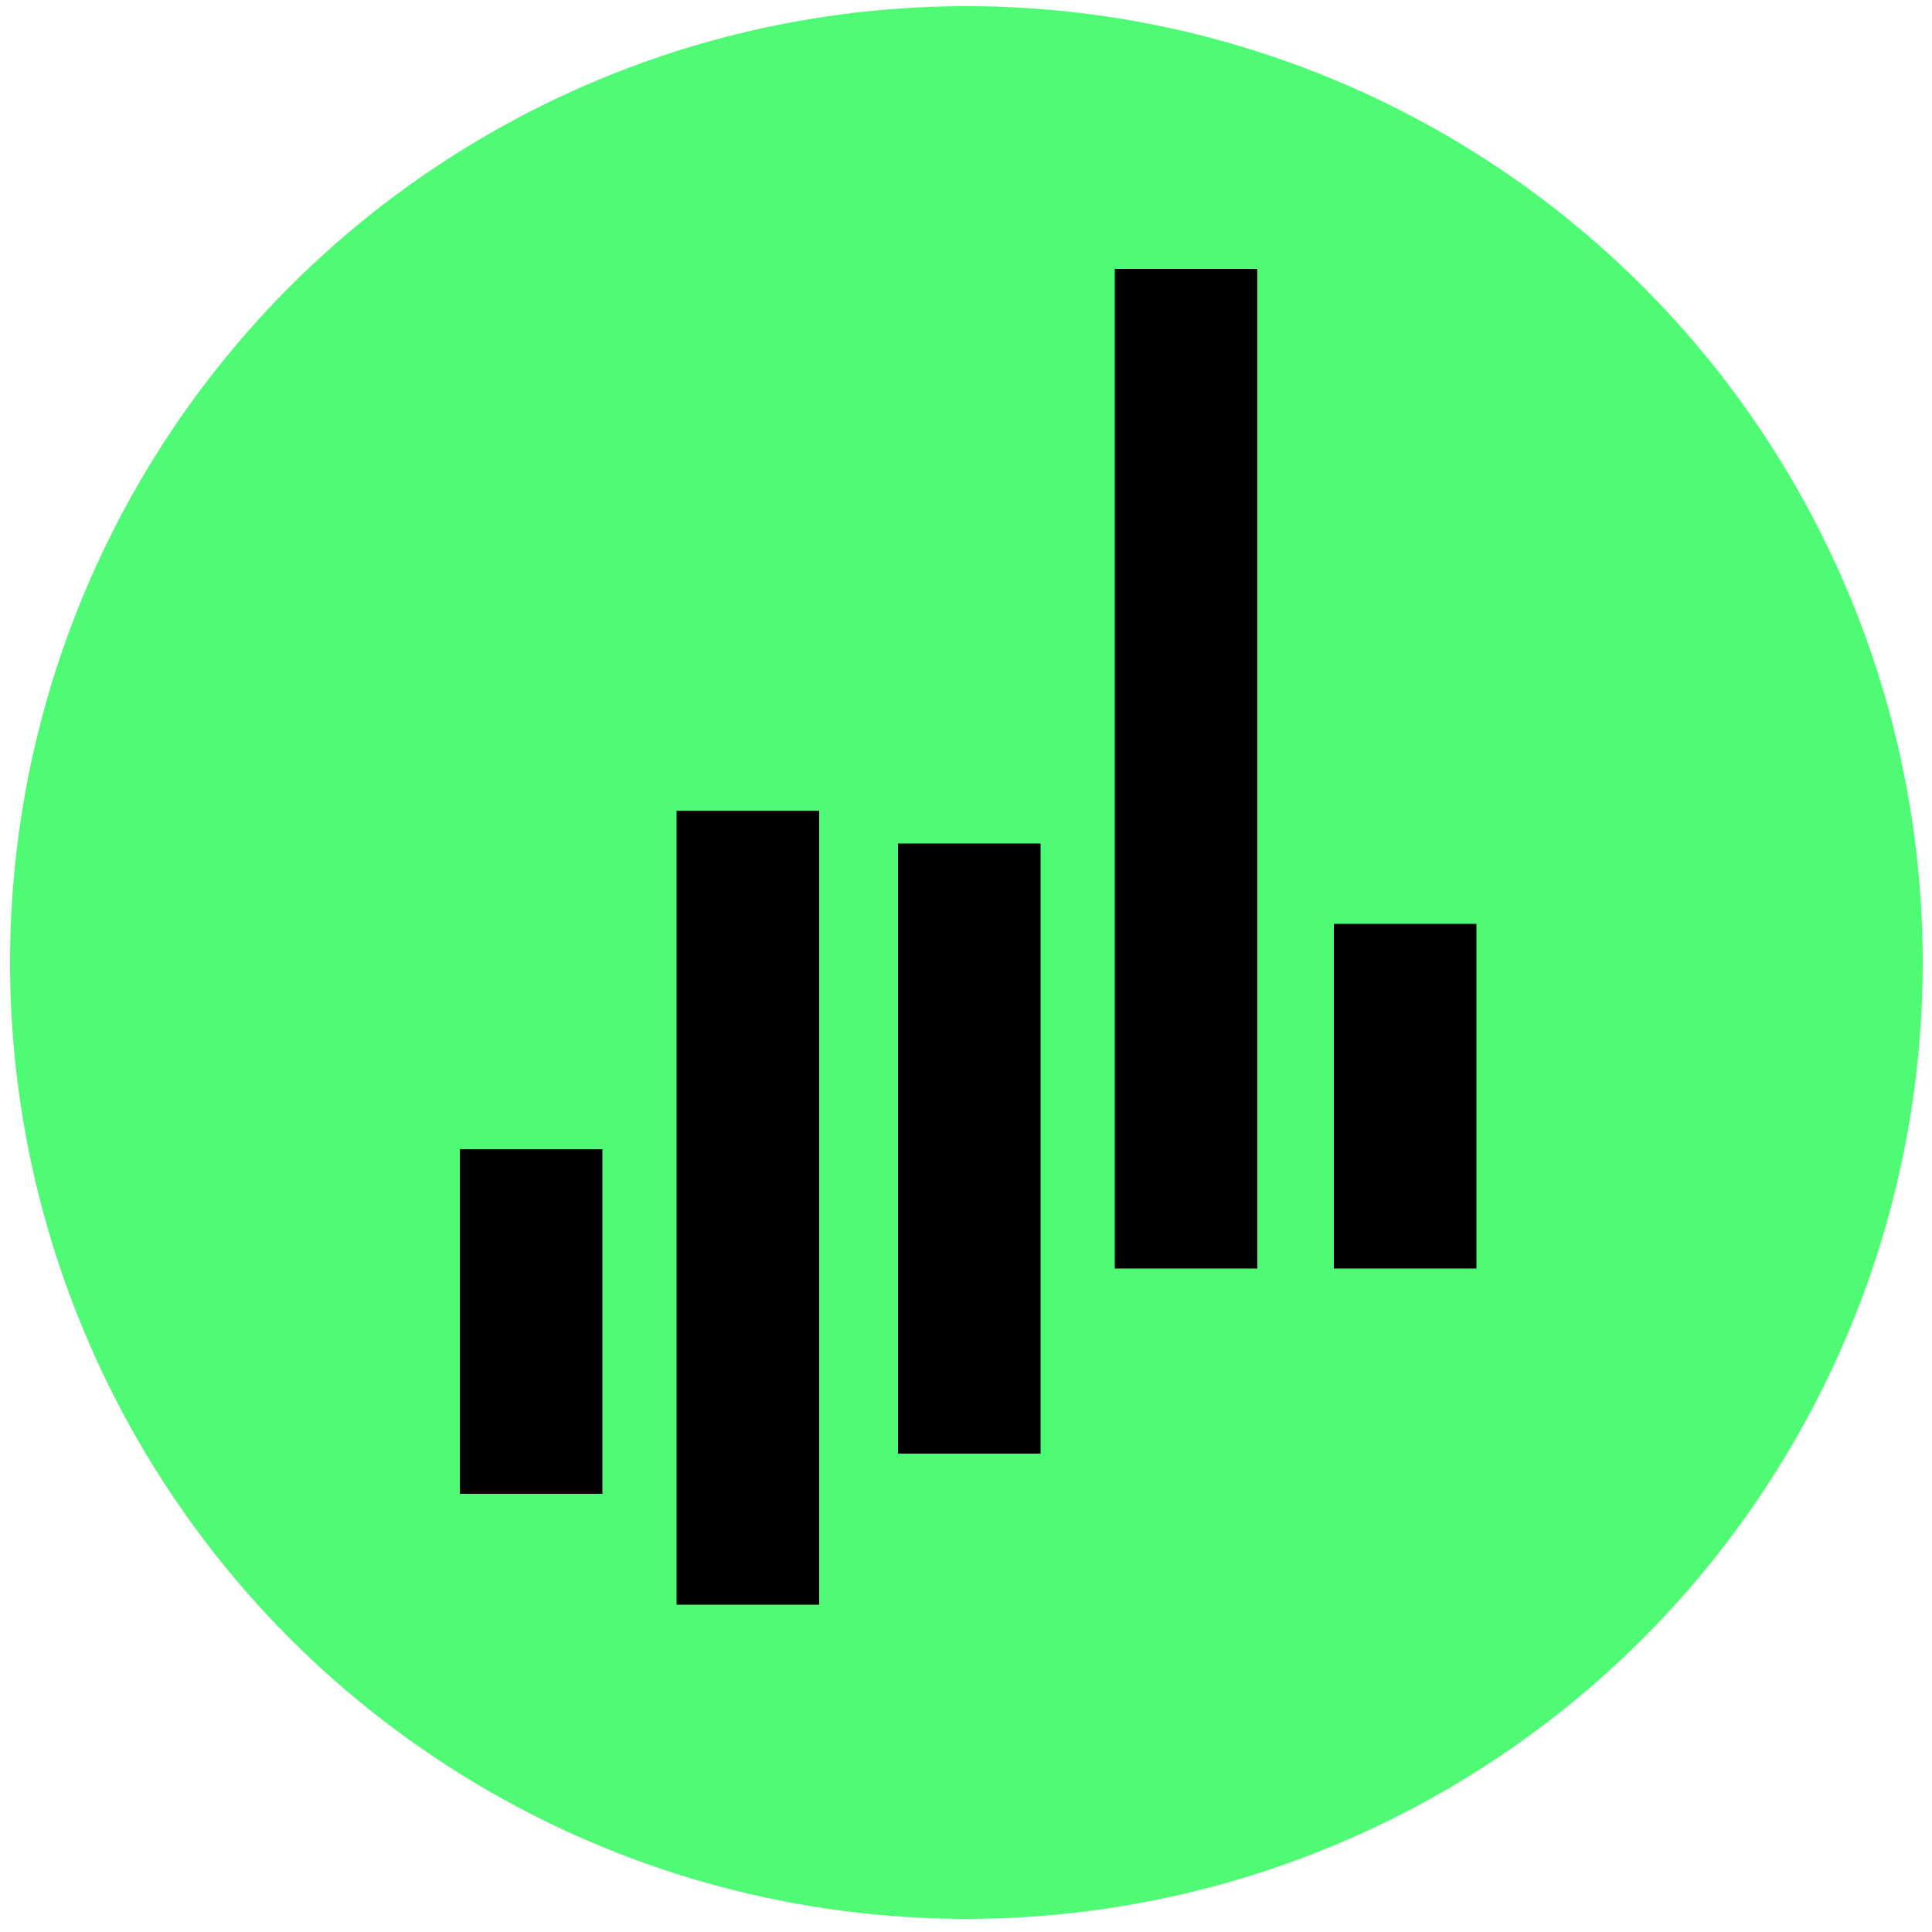
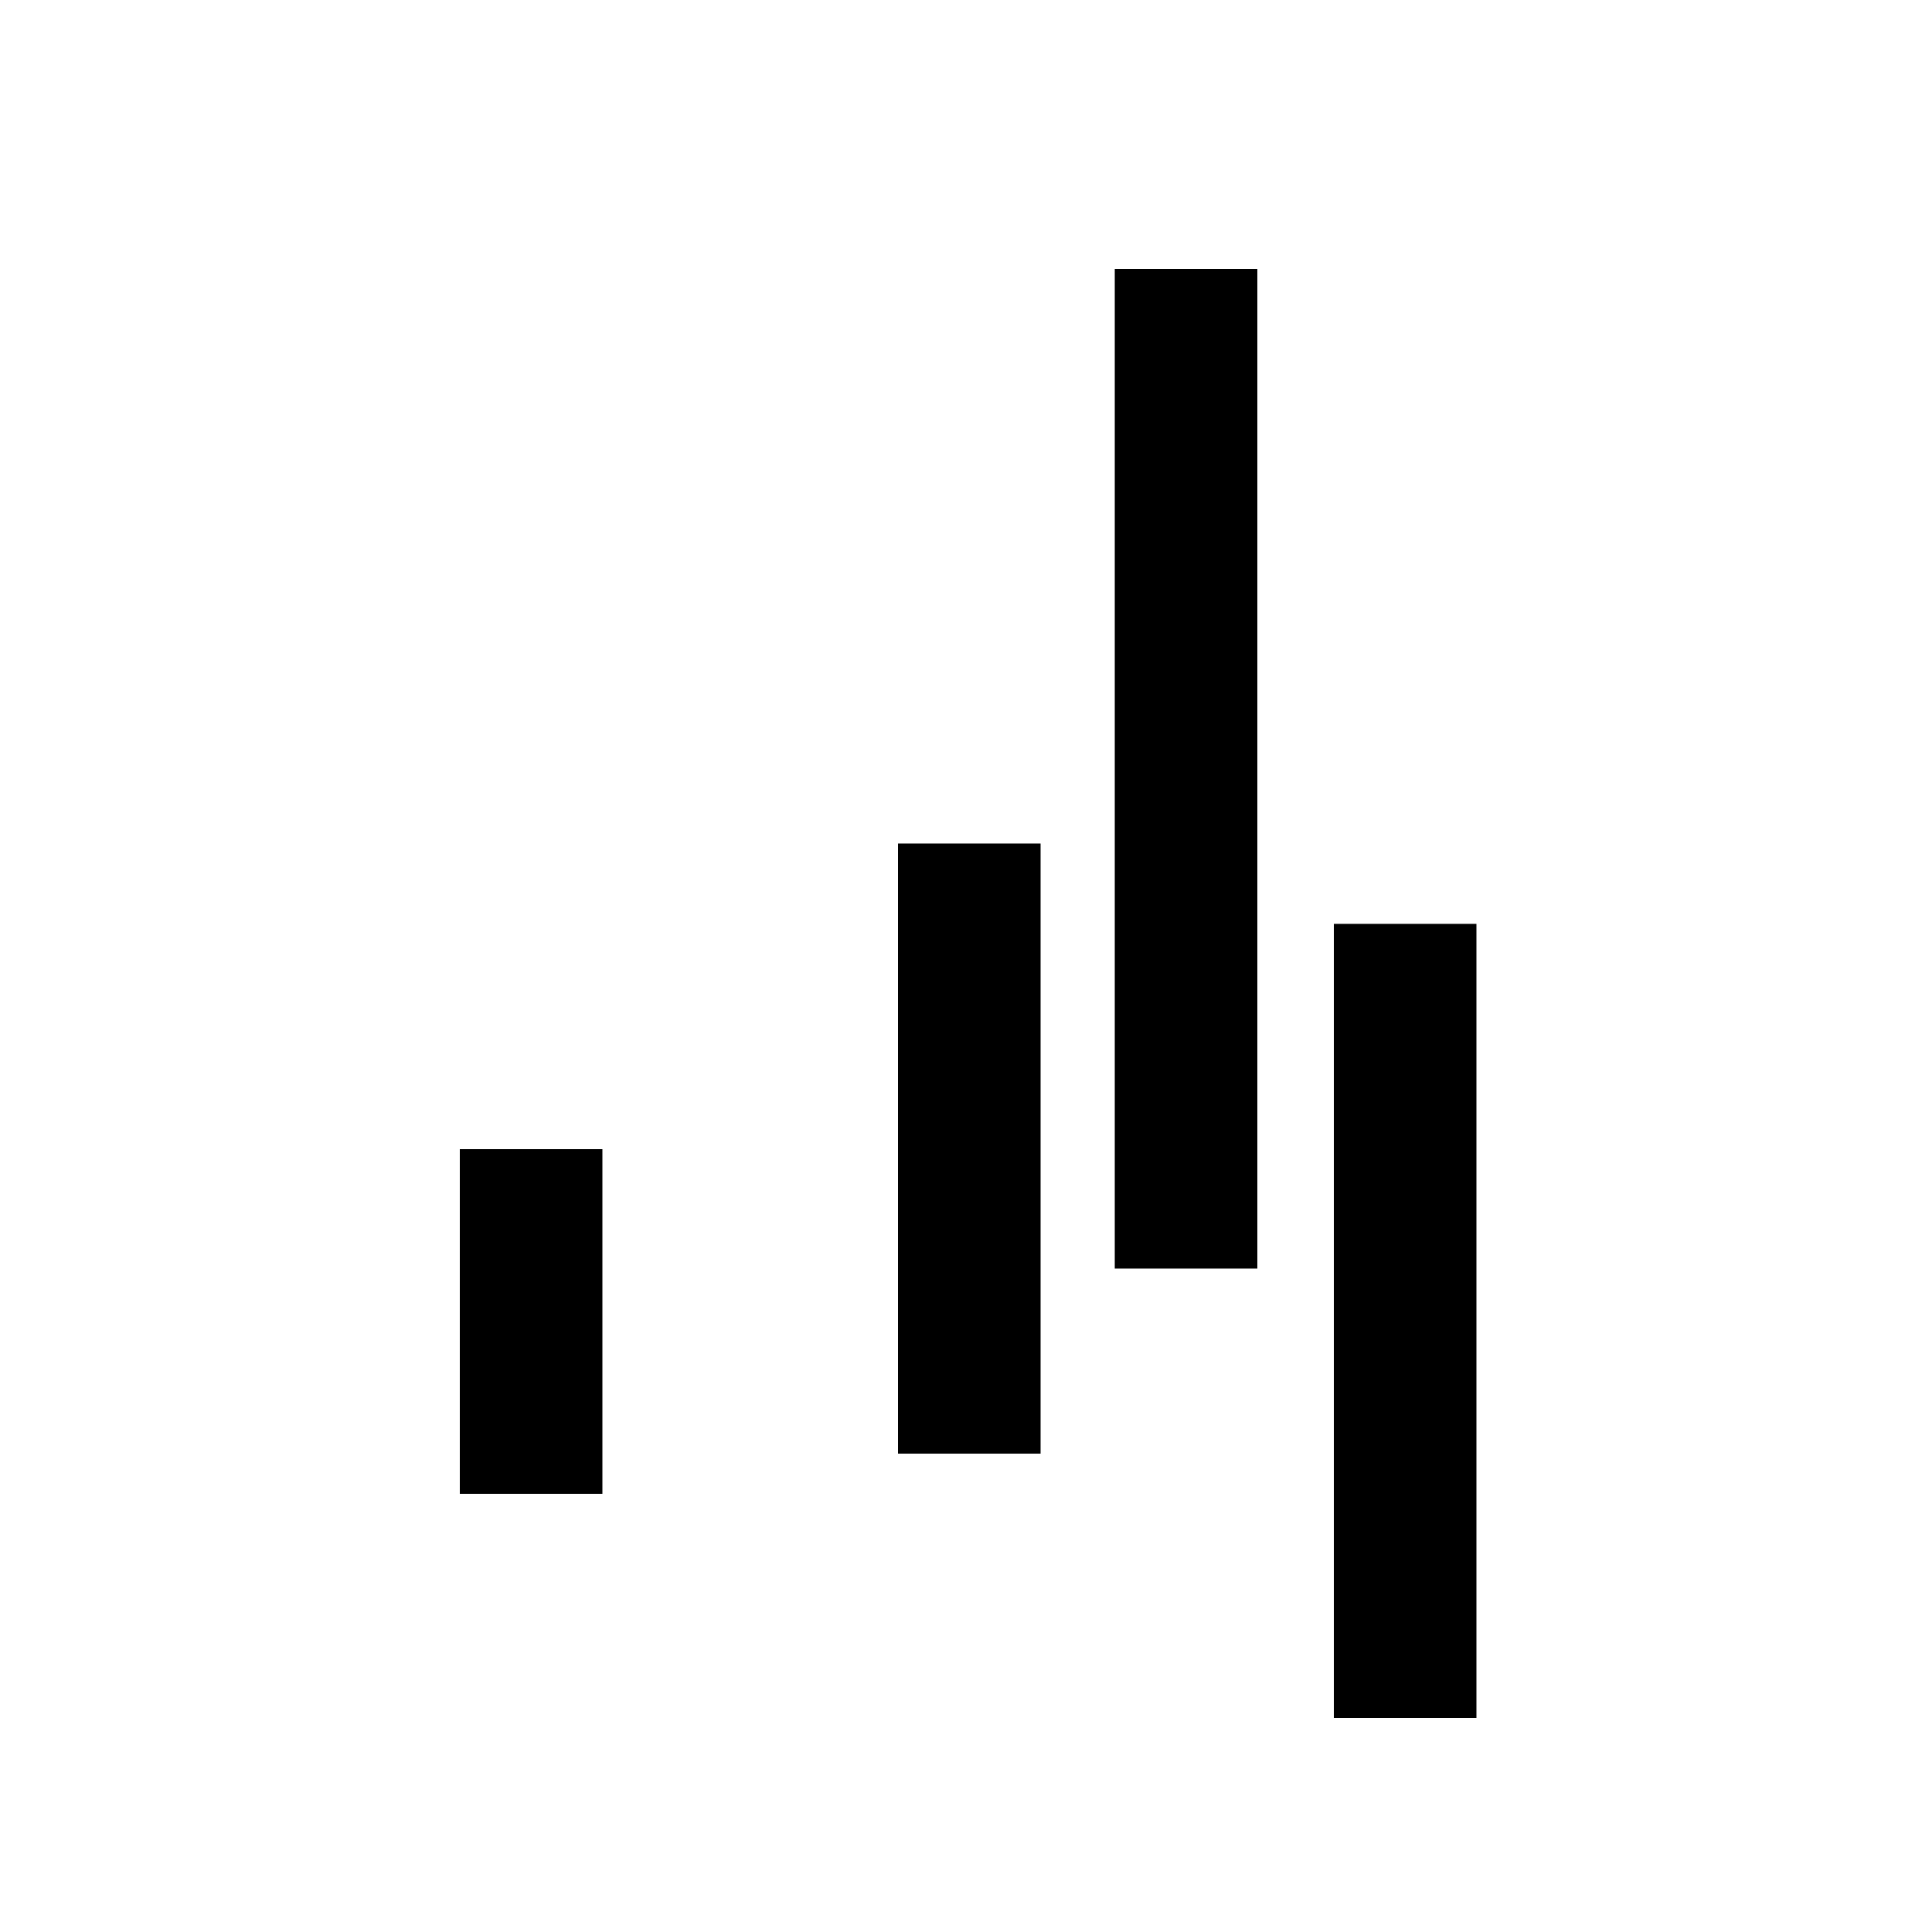
<svg xmlns="http://www.w3.org/2000/svg" version="1.1" id="Layer_1" x="0px" y="0px" viewBox="0 0 500 500" style="enable-background:new 0 0 500 500;" xml:space="preserve">
  <style type="text/css">
	.st0{fill:#4FFB75;}
</style>
-   <circle class="st0" cx="250.1" cy="249.1" r="247.5" />
-   <path d="M119,297.4h36.9v89.2H119V297.4z M345.2,239.1h36.9v89.2h-36.9V239.1z M175.1,209.8h36.9v205.5h-36.9V209.8z M232.4,218.3  h36.9v157.9h-36.9V218.3z M288.5,69.6h36.9v258.7h-36.9V69.6z" />
+   <path d="M119,297.4h36.9v89.2H119V297.4z M345.2,239.1h36.9v89.2h-36.9V239.1z h36.9v205.5h-36.9V209.8z M232.4,218.3  h36.9v157.9h-36.9V218.3z M288.5,69.6h36.9v258.7h-36.9V69.6z" />
</svg>